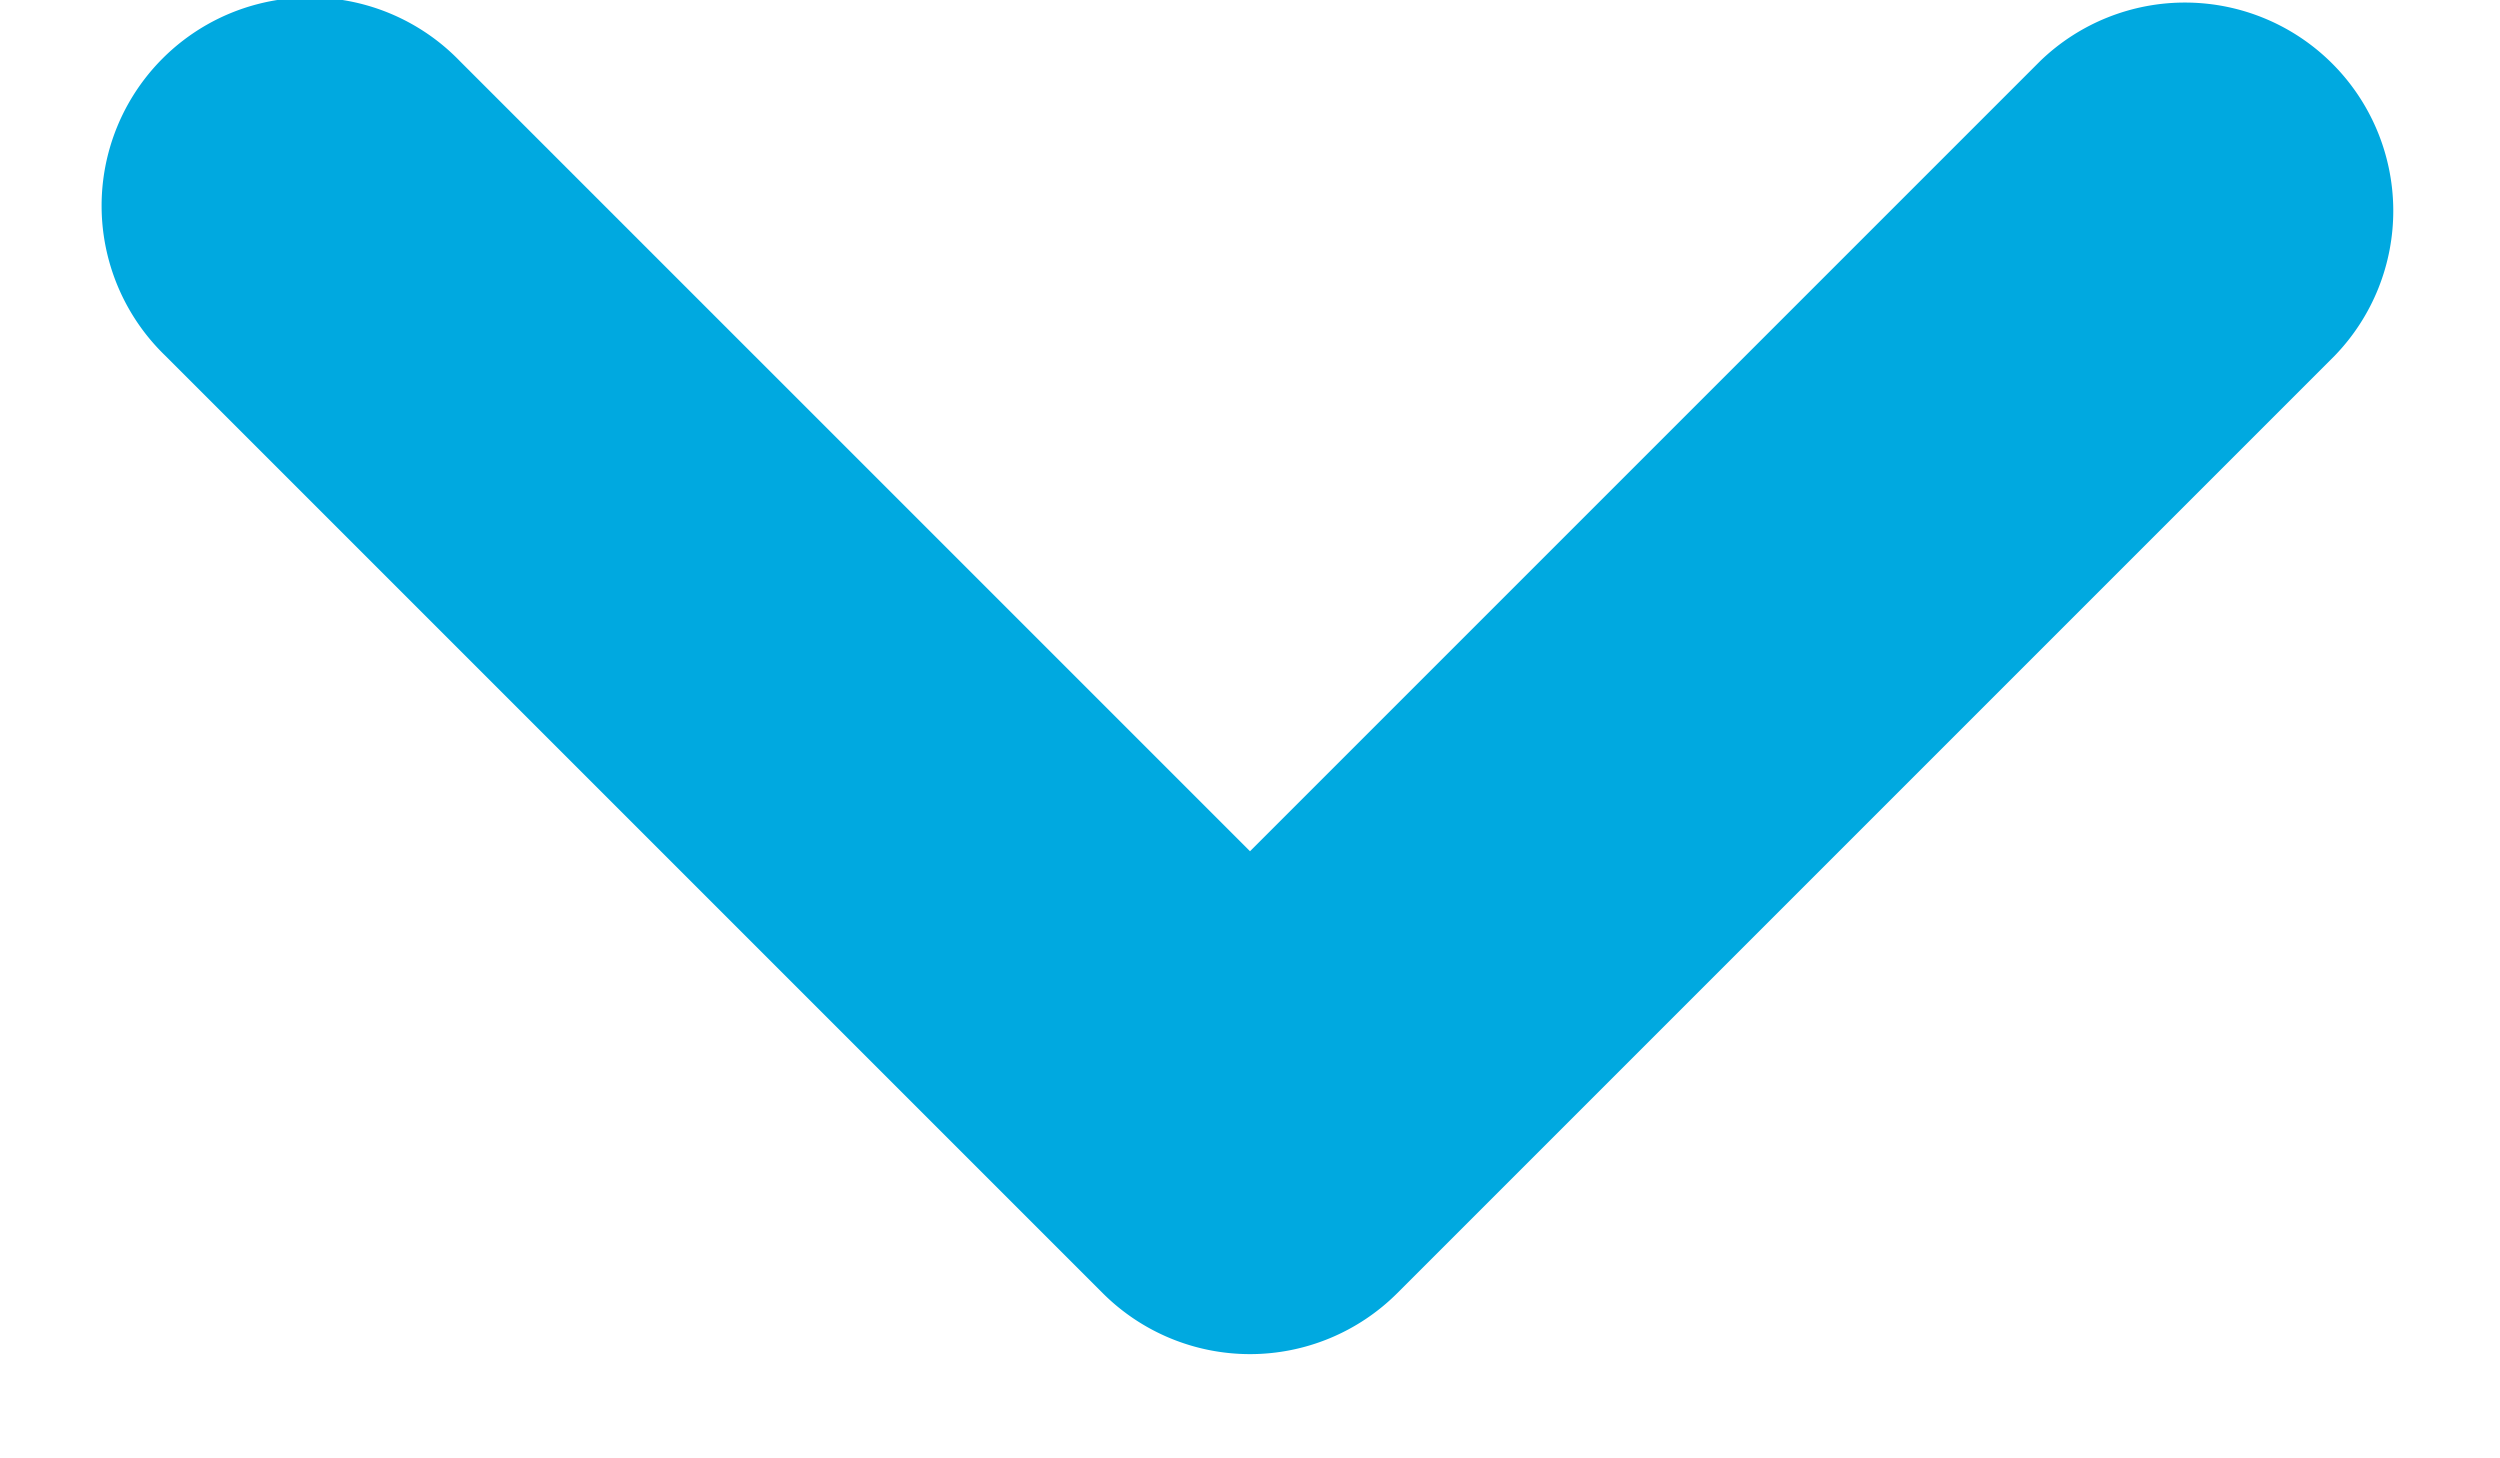
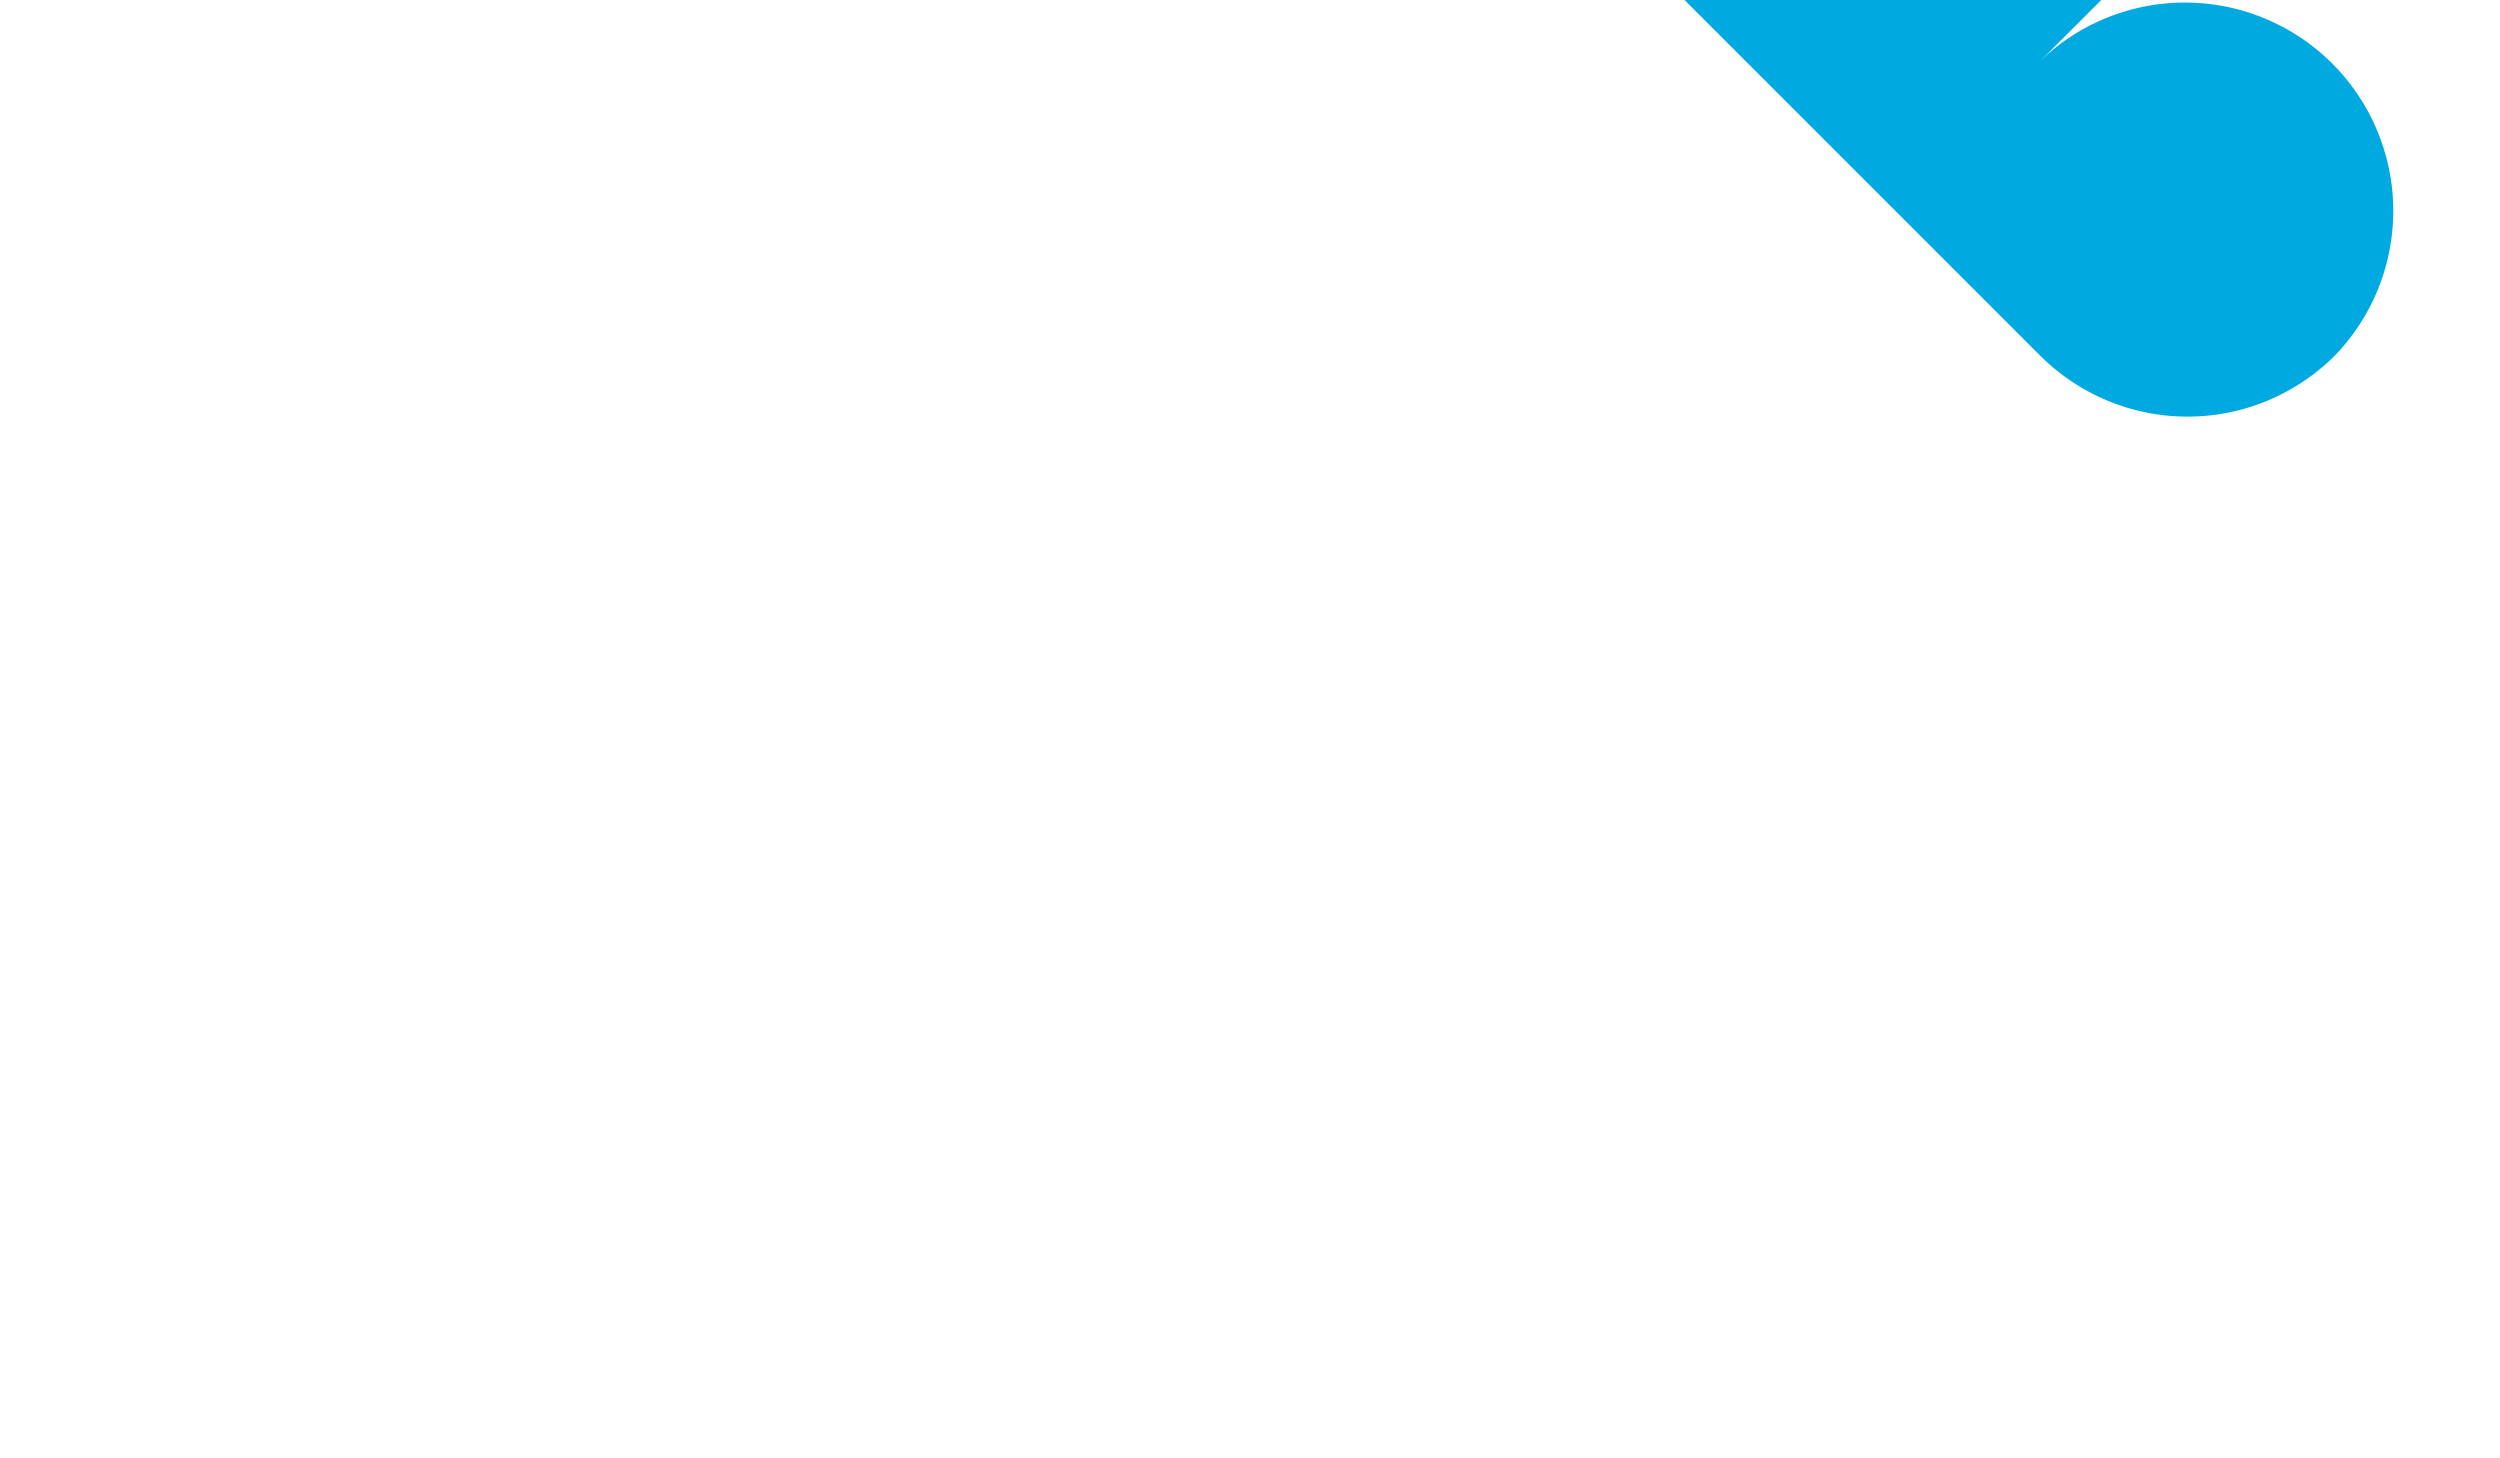
<svg xmlns="http://www.w3.org/2000/svg" height="7" viewBox="0 0 12 7" width="12">
-   <path d="m9.793 3.293a1 1 0 0 1 1.414 1.414l-4.5 4.5a1 1 0 0 1 -1.414 0l-4.5-4.5a1 1 0 1 1 1.414-1.414l3.793 3.793z" fill="#00a9e0" transform="translate(0 -3)" />
+   <path d="m9.793 3.293a1 1 0 0 1 1.414 1.414a1 1 0 0 1 -1.414 0l-4.5-4.5a1 1 0 1 1 1.414-1.414l3.793 3.793z" fill="#00a9e0" transform="translate(0 -3)" />
</svg>